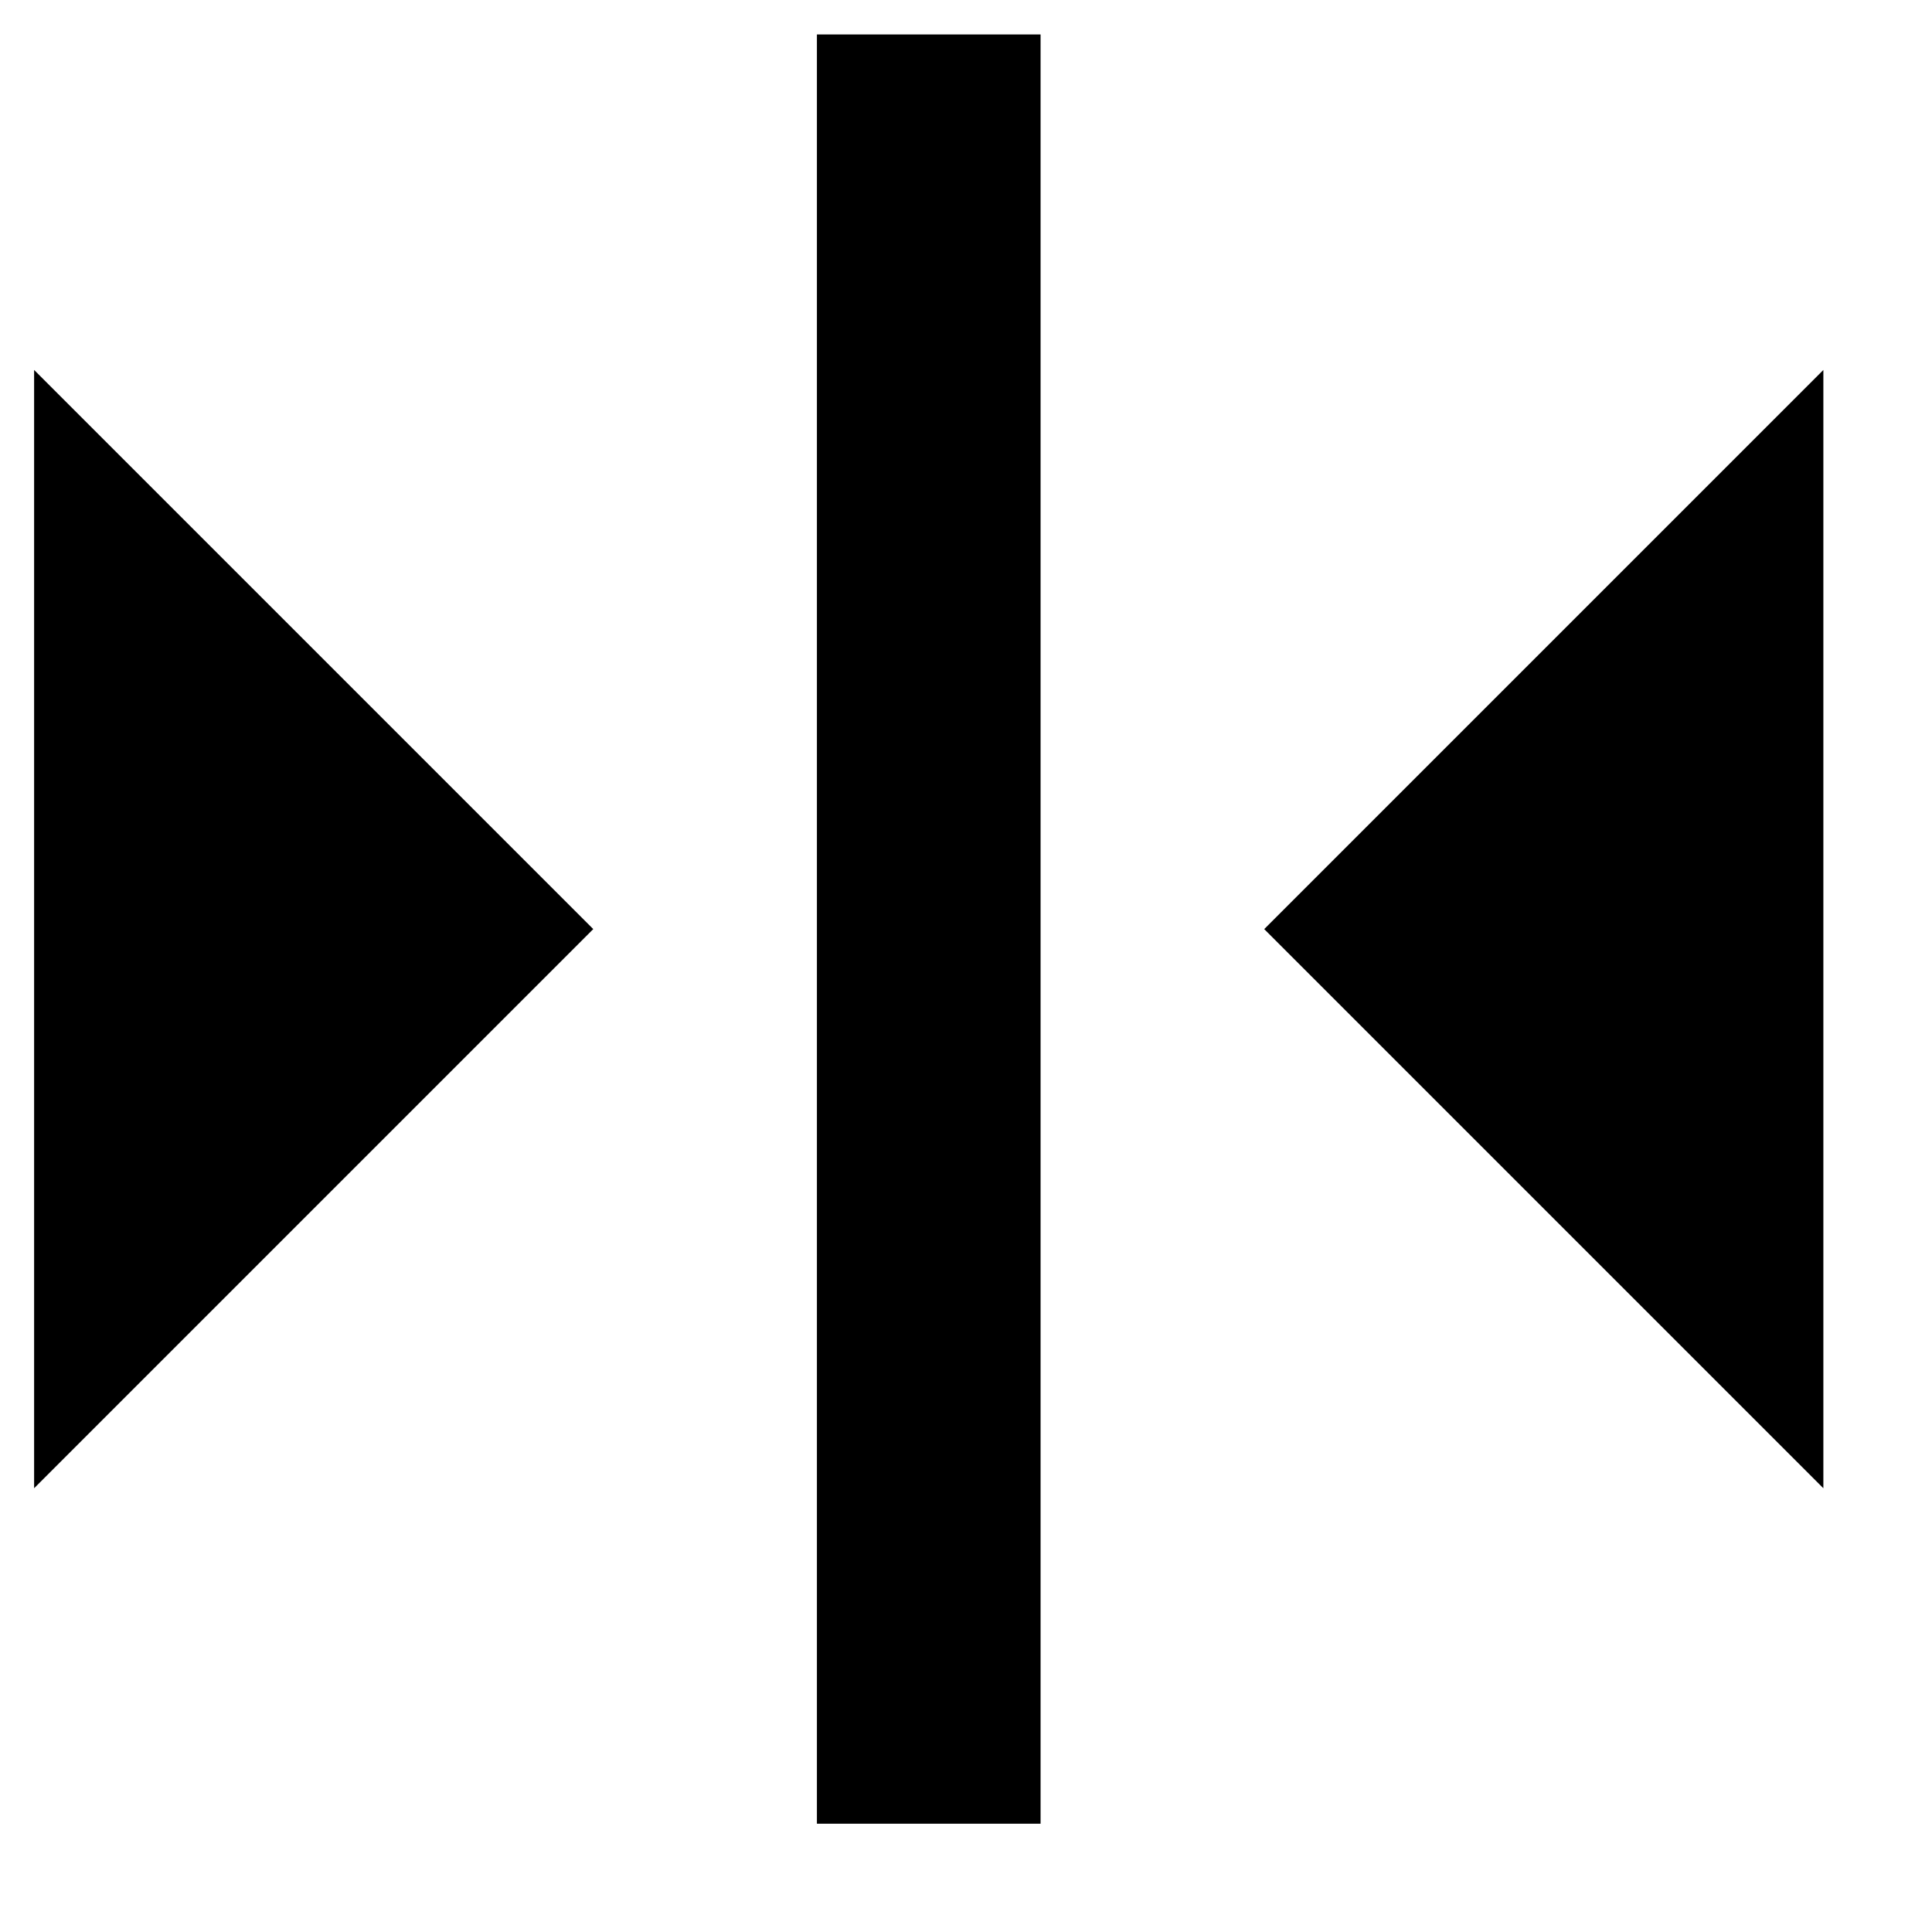
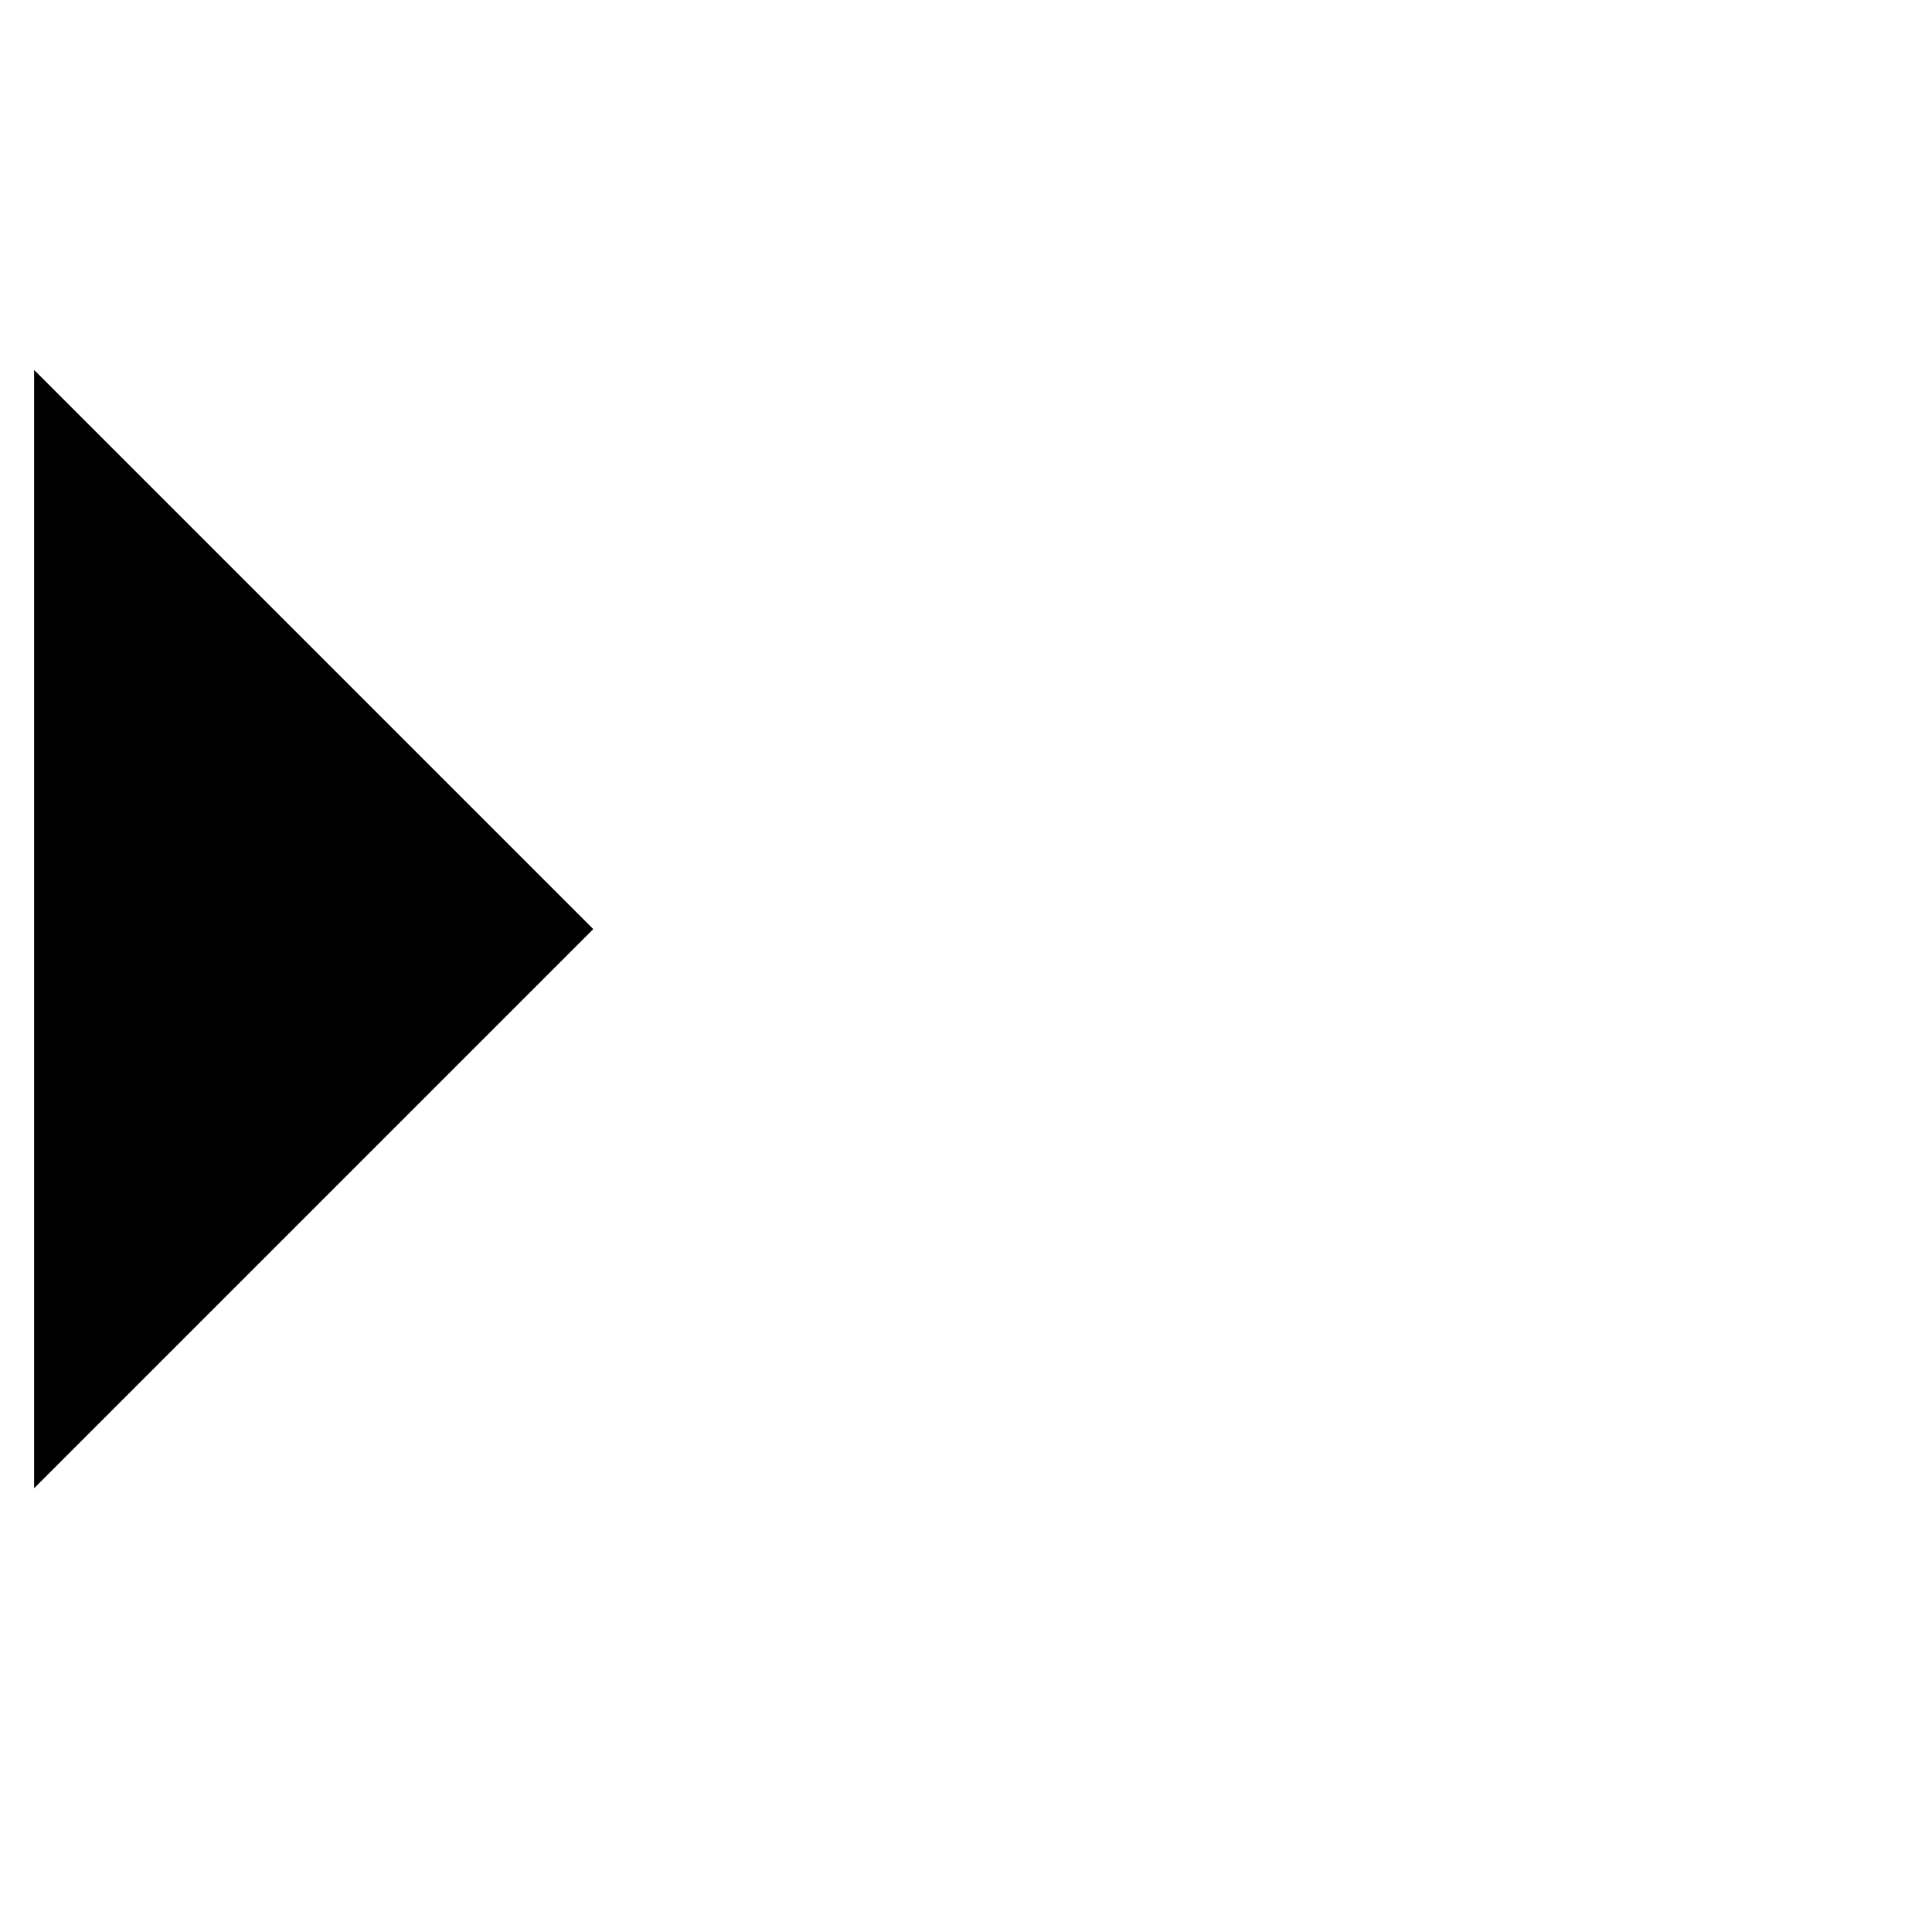
<svg xmlns="http://www.w3.org/2000/svg" fill="#000000" width="800px" height="800px" version="1.1" viewBox="144 144 512 512">
  <g fill-rule="evenodd">
-     <path d="m360.49 627.3h59.273v-474.17h-59.273z" />
    <path d="m153.04 390.22v148.18l148.18-148.18-148.18-148.18z" />
-     <path d="m479.03 390.22 148.18 148.18v-296.36z" />
  </g>
</svg>